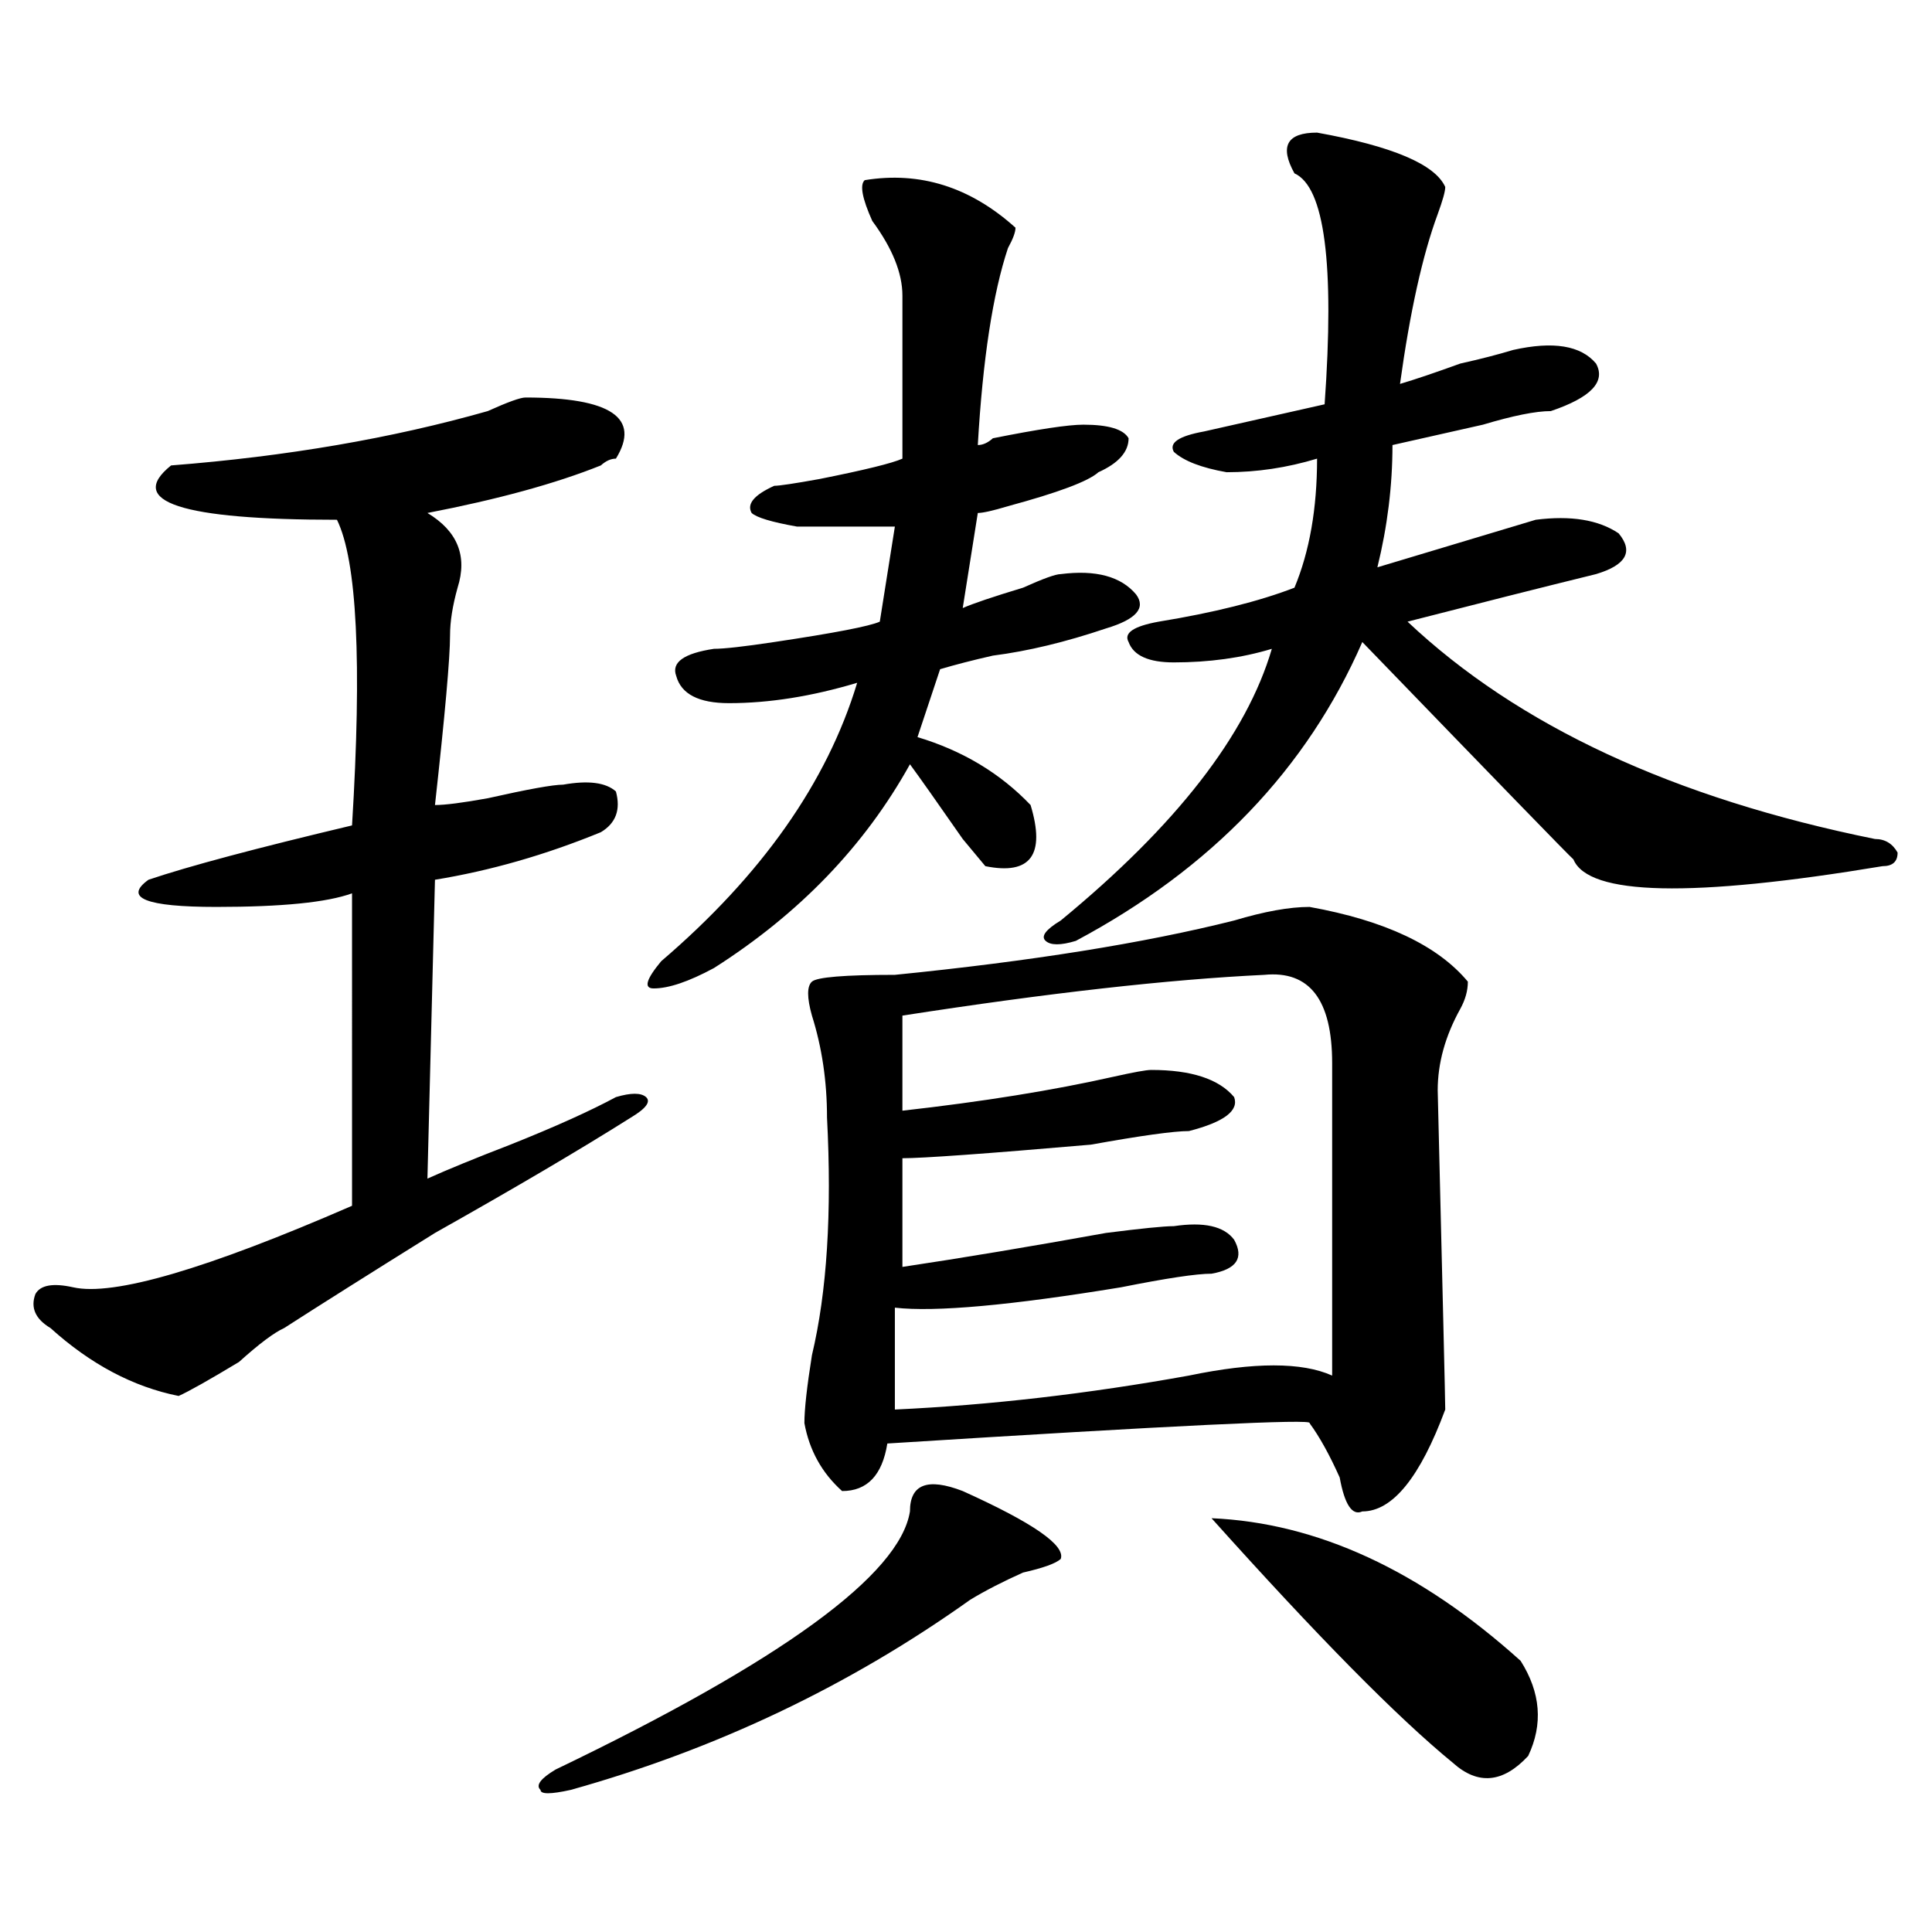
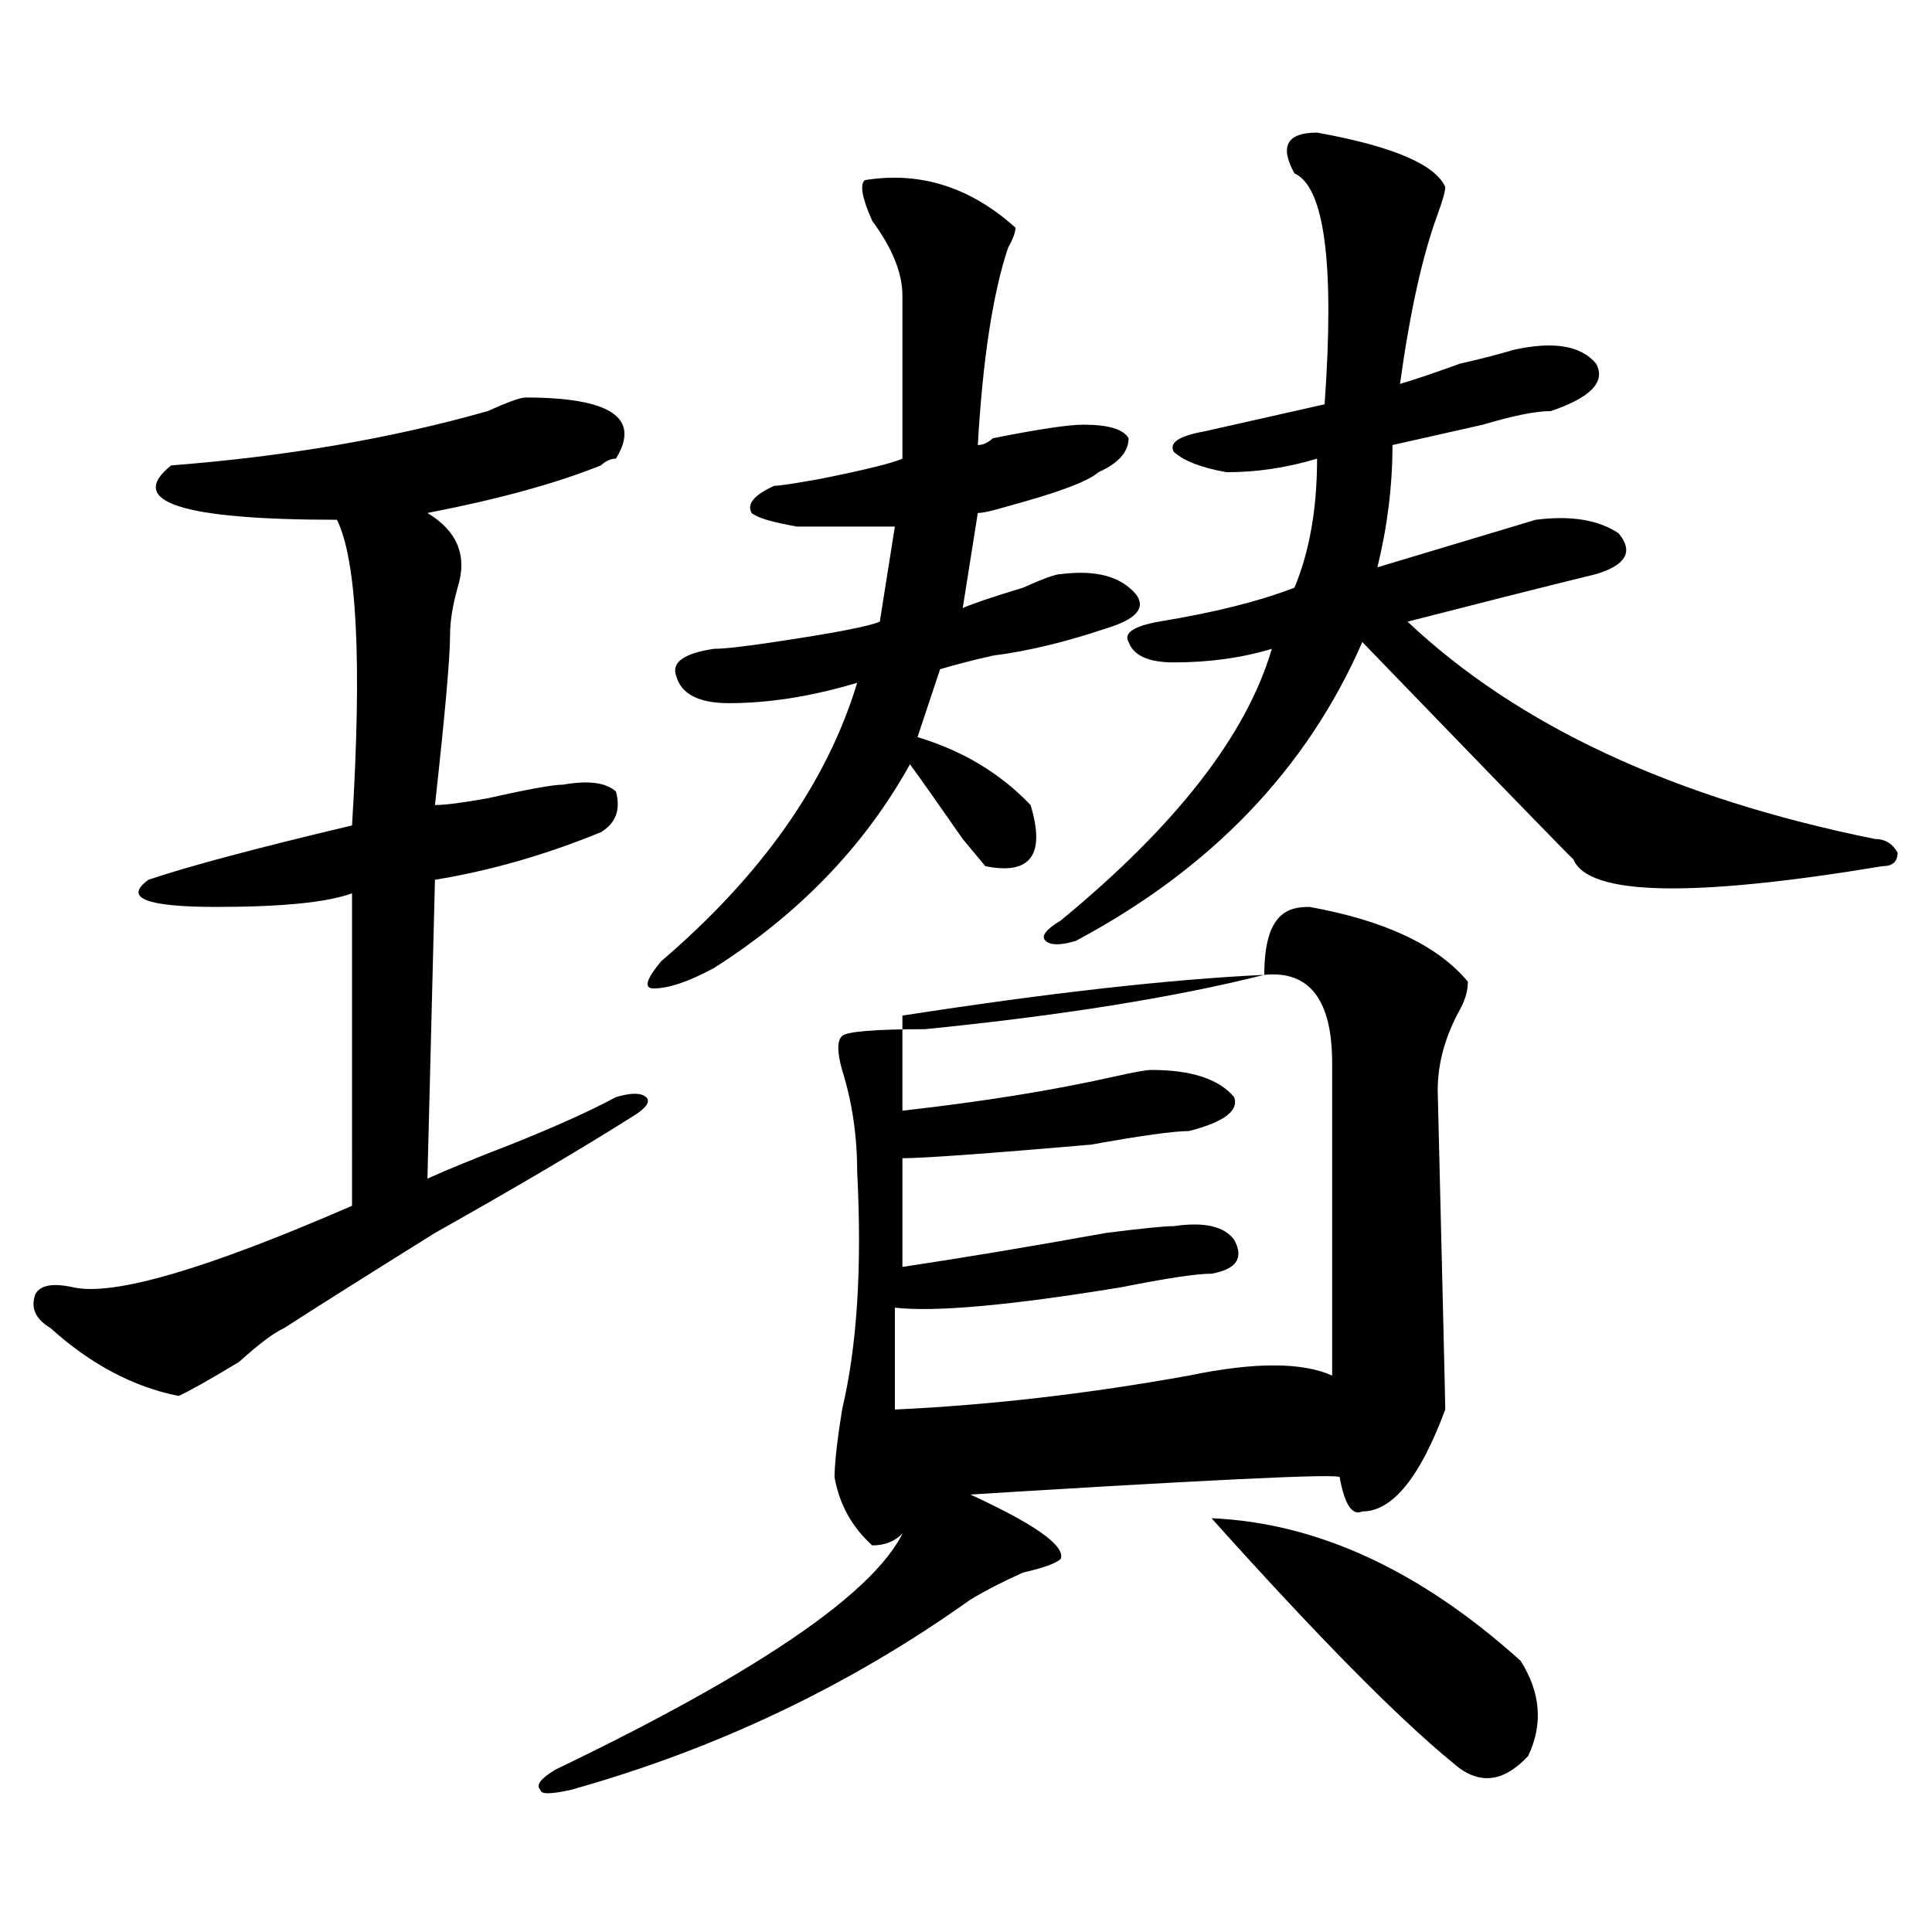
<svg xmlns="http://www.w3.org/2000/svg" version="1.1" id="图层_1" x="0px" y="0px" width="1000px" height="1000px" viewBox="0 0 1000 1000" enable-background="new 0 0 1000 1000" xml:space="preserve">
-   <path d="M271.969,205.75c44.206,0,59.815,10.547,46.828,31.641c-2.622,0-5.244,1.208-7.805,3.516  c-23.414,9.394-53.353,17.578-89.754,24.609c15.609,9.394,20.792,22.302,15.609,38.672c-2.622,9.394-3.902,17.578-3.902,24.609  c0,11.755-2.622,41.034-7.805,87.891c5.183,0,14.268-1.153,27.316-3.516c20.792-4.669,33.779-7.031,39.023-7.031  c12.987-2.308,22.072-1.153,27.316,3.516c2.561,9.394,0,16.425-7.805,21.094c-28.658,11.755-57.255,19.94-85.852,24.609  l-3.902,154.688c10.365-4.669,24.694-10.547,42.926-17.578c23.414-9.339,41.584-17.578,54.633-24.609  c7.805-2.308,12.987-2.308,15.609,0c2.561,2.362,0,5.878-7.805,10.547c-26.036,16.425-59.877,36.364-101.461,59.766  c-33.841,21.094-59.877,37.519-78.047,49.219c-5.244,2.362-13.049,8.239-23.414,17.578c-15.609,9.394-26.036,15.271-31.219,17.578  c-23.414-4.669-45.548-16.37-66.34-35.156c-7.805-4.669-10.427-10.547-7.805-17.578c2.561-4.669,9.085-5.823,19.512-3.516  c20.792,4.724,68.9-9.339,144.387-42.188V462.391c-13.049,4.724-36.463,7.031-70.242,7.031c-36.463,0-48.17-4.669-35.121-14.063  c20.792-7.031,55.913-16.37,105.363-28.125c5.183-84.375,2.561-137.109-7.805-158.203c-80.669,0-109.266-9.339-85.852-28.125  c59.815-4.669,114.448-14.063,163.898-28.125C262.822,208.112,269.347,205.75,271.969,205.75z M498.305,771.766  c36.401,16.425,53.291,28.125,50.73,35.156c-2.622,2.362-9.146,4.669-19.512,7.031c-10.427,4.669-19.512,9.338-27.316,14.063  c-62.438,44.494-131.399,77.344-206.824,98.438c-10.427,2.307-15.609,2.307-15.609,0c-2.622-2.362,0-5.878,7.805-10.547  c117.07-56.25,178.166-100.8,183.41-133.594C470.988,768.25,480.073,764.734,498.305,771.766z M447.574,93.25  c28.597-4.669,54.633,3.516,78.047,24.609c0,2.362-1.342,5.878-3.902,10.547c-7.805,23.456-13.049,57.458-15.609,101.953  c2.561,0,5.183-1.153,7.805-3.516c23.414-4.669,39.023-7.031,46.828-7.031c12.987,0,20.792,2.362,23.414,7.031  c0,7.031-5.244,12.909-15.609,17.578c-5.244,4.724-20.854,10.547-46.828,17.578c-7.805,2.362-13.049,3.516-15.609,3.516  l-7.805,49.219c5.183-2.308,15.609-5.823,31.219-10.547c10.365-4.669,16.89-7.031,19.512-7.031  c18.17-2.308,31.219,1.208,39.023,10.547c5.183,7.031,0,12.909-15.609,17.578c-20.854,7.031-40.365,11.755-58.535,14.063  c-10.427,2.362-19.512,4.724-27.316,7.031l-11.707,35.156c23.414,7.031,42.926,18.786,58.535,35.156  c7.805,25.817,0,36.364-23.414,31.641l-11.707-14.063c-13.049-18.731-22.134-31.641-27.316-38.672  c-23.414,42.188-57.255,77.344-101.461,105.469c-13.049,7.031-23.414,10.547-31.219,10.547c-5.244,0-3.902-4.669,3.902-14.063  c52.011-44.495,85.852-92.56,101.461-144.141c-23.414,7.031-45.548,10.547-66.34,10.547c-15.609,0-24.756-4.669-27.316-14.063  c-2.622-7.031,3.902-11.7,19.512-14.063c5.183,0,15.609-1.153,31.219-3.516c31.219-4.669,49.389-8.185,54.633-10.547l7.805-49.219  c-15.609,0-32.561,0-50.73,0c-13.049-2.308-20.854-4.669-23.414-7.031c-2.622-4.669,1.28-9.339,11.707-14.063  c2.561,0,10.365-1.153,23.414-3.516c23.414-4.669,37.682-8.185,42.926-10.547c0-28.125,0-56.25,0-84.375  c0-11.7-5.244-24.609-15.609-38.672C446.232,102.644,444.952,95.612,447.574,93.25z M677.813,469.422  c39.023,7.031,66.34,19.94,81.949,38.672c0,4.724-1.342,9.394-3.902,14.063c-7.805,14.063-11.707,28.125-11.707,42.188  c2.561,105.469,3.902,160.565,3.902,165.234c-13.049,35.156-27.316,52.734-42.926,52.734c-5.244,2.362-9.146-3.516-11.707-17.578  c-5.244-11.7-10.427-21.094-15.609-28.125c2.561-2.308-70.242,1.208-218.531,10.547c-2.622,16.425-10.427,24.609-23.414,24.609  c-10.427-9.339-16.951-21.094-19.512-35.156c0-7.031,1.28-18.731,3.902-35.156c7.805-32.794,10.365-73.828,7.805-123.047  c0-18.731-2.622-36.31-7.805-52.734c-2.622-9.339-2.622-15.216,0-17.578c2.561-2.308,16.89-3.516,42.926-3.516  c70.242-7.031,128.777-16.37,175.605-28.125C654.398,471.784,667.386,469.422,677.813,469.422z M654.398,504.578  c-49.45,2.362-111.888,9.394-187.313,21.094v49.219c41.584-4.669,78.047-10.547,109.266-17.578  c10.365-2.308,16.89-3.516,19.512-3.516c20.792,0,35.121,4.724,42.926,14.063c2.561,7.031-5.244,12.909-23.414,17.578  c-7.805,0-24.756,2.362-50.73,7.031c-54.633,4.724-87.193,7.031-97.559,7.031v56.25c31.219-4.669,66.34-10.547,105.363-17.578  c18.17-2.308,29.877-3.516,35.121-3.516c15.609-2.308,25.975,0,31.219,7.031c5.183,9.394,1.28,15.271-11.707,17.578  c-7.805,0-23.414,2.362-46.828,7.031c-57.255,9.394-96.278,12.909-117.07,10.547v52.734c49.389-2.308,100.119-8.185,152.191-17.578  c33.779-7.031,58.535-7.031,74.145,0c0-30.433,0-84.375,0-161.719C689.52,517.487,677.813,502.271,654.398,504.578z M681.715,68.641  c39.023,7.031,61.096,16.425,66.34,28.125c0,2.362-1.342,7.031-3.902,14.063c-7.805,21.094-14.329,50.427-19.512,87.891  c7.805-2.308,18.17-5.823,31.219-10.547c10.365-2.308,19.512-4.669,27.316-7.031c20.792-4.669,35.121-2.308,42.926,7.031  c5.183,9.394-2.622,17.578-23.414,24.609c-7.805,0-19.512,2.362-35.121,7.031c-20.854,4.724-36.463,8.239-46.828,10.547  c0,21.094-2.622,42.188-7.805,63.281c39.023-11.7,66.34-19.886,81.949-24.609c18.17-2.308,32.499,0,42.926,7.031  c7.805,9.394,3.902,16.425-11.707,21.094c-28.658,7.031-61.157,15.271-97.559,24.609c57.193,53.942,137.862,91.406,241.945,112.5  c5.183,0,9.085,2.362,11.707,7.031c0,4.724-2.622,7.031-7.805,7.031c-98.9,16.425-152.191,15.271-159.996-3.516  c-2.622-2.308-39.023-39.825-109.266-112.5C676.471,397.956,627.082,449.536,556.84,487c-7.805,2.362-13.049,2.362-15.609,0  c-2.622-2.308,0-5.823,7.805-10.547c59.815-49.219,96.217-96.075,109.266-140.625c-15.609,4.724-32.561,7.031-50.73,7.031  c-13.049,0-20.854-3.516-23.414-10.547c-2.622-4.669,2.561-8.185,15.609-10.547c28.597-4.669,52.011-10.547,70.242-17.578  c7.805-18.731,11.707-40.979,11.707-66.797c-15.609,4.724-31.219,7.031-46.828,7.031c-13.049-2.308-22.134-5.823-27.316-10.547  c-2.622-4.669,2.561-8.185,15.609-10.547c20.792-4.669,41.584-9.339,62.438-14.063c5.183-72.62,0-112.5-15.609-119.531  C662.203,75.672,666.105,68.641,681.715,68.641z M627.082,785.828c54.633,2.362,107.924,26.916,159.996,73.828  c10.365,16.369,11.707,32.794,3.902,49.219c-13.049,14.063-26.036,15.216-39.023,3.516  C723.299,888.935,681.715,846.747,627.082,785.828z" />
+   <path d="M271.969,205.75c44.206,0,59.815,10.547,46.828,31.641c-2.622,0-5.244,1.208-7.805,3.516  c-23.414,9.394-53.353,17.578-89.754,24.609c15.609,9.394,20.792,22.302,15.609,38.672c-2.622,9.394-3.902,17.578-3.902,24.609  c0,11.755-2.622,41.034-7.805,87.891c5.183,0,14.268-1.153,27.316-3.516c20.792-4.669,33.779-7.031,39.023-7.031  c12.987-2.308,22.072-1.153,27.316,3.516c2.561,9.394,0,16.425-7.805,21.094c-28.658,11.755-57.255,19.94-85.852,24.609  l-3.902,154.688c10.365-4.669,24.694-10.547,42.926-17.578c23.414-9.339,41.584-17.578,54.633-24.609  c7.805-2.308,12.987-2.308,15.609,0c2.561,2.362,0,5.878-7.805,10.547c-26.036,16.425-59.877,36.364-101.461,59.766  c-33.841,21.094-59.877,37.519-78.047,49.219c-5.244,2.362-13.049,8.239-23.414,17.578c-15.609,9.394-26.036,15.271-31.219,17.578  c-23.414-4.669-45.548-16.37-66.34-35.156c-7.805-4.669-10.427-10.547-7.805-17.578c2.561-4.669,9.085-5.823,19.512-3.516  c20.792,4.724,68.9-9.339,144.387-42.188V462.391c-13.049,4.724-36.463,7.031-70.242,7.031c-36.463,0-48.17-4.669-35.121-14.063  c20.792-7.031,55.913-16.37,105.363-28.125c5.183-84.375,2.561-137.109-7.805-158.203c-80.669,0-109.266-9.339-85.852-28.125  c59.815-4.669,114.448-14.063,163.898-28.125C262.822,208.112,269.347,205.75,271.969,205.75z M498.305,771.766  c36.401,16.425,53.291,28.125,50.73,35.156c-2.622,2.362-9.146,4.669-19.512,7.031c-10.427,4.669-19.512,9.338-27.316,14.063  c-62.438,44.494-131.399,77.344-206.824,98.438c-10.427,2.307-15.609,2.307-15.609,0c-2.622-2.362,0-5.878,7.805-10.547  c117.07-56.25,178.166-100.8,183.41-133.594C470.988,768.25,480.073,764.734,498.305,771.766z M447.574,93.25  c28.597-4.669,54.633,3.516,78.047,24.609c0,2.362-1.342,5.878-3.902,10.547c-7.805,23.456-13.049,57.458-15.609,101.953  c2.561,0,5.183-1.153,7.805-3.516c23.414-4.669,39.023-7.031,46.828-7.031c12.987,0,20.792,2.362,23.414,7.031  c0,7.031-5.244,12.909-15.609,17.578c-5.244,4.724-20.854,10.547-46.828,17.578c-7.805,2.362-13.049,3.516-15.609,3.516  l-7.805,49.219c5.183-2.308,15.609-5.823,31.219-10.547c10.365-4.669,16.89-7.031,19.512-7.031  c18.17-2.308,31.219,1.208,39.023,10.547c5.183,7.031,0,12.909-15.609,17.578c-20.854,7.031-40.365,11.755-58.535,14.063  c-10.427,2.362-19.512,4.724-27.316,7.031l-11.707,35.156c23.414,7.031,42.926,18.786,58.535,35.156  c7.805,25.817,0,36.364-23.414,31.641l-11.707-14.063c-13.049-18.731-22.134-31.641-27.316-38.672  c-23.414,42.188-57.255,77.344-101.461,105.469c-13.049,7.031-23.414,10.547-31.219,10.547c-5.244,0-3.902-4.669,3.902-14.063  c52.011-44.495,85.852-92.56,101.461-144.141c-23.414,7.031-45.548,10.547-66.34,10.547c-15.609,0-24.756-4.669-27.316-14.063  c-2.622-7.031,3.902-11.7,19.512-14.063c5.183,0,15.609-1.153,31.219-3.516c31.219-4.669,49.389-8.185,54.633-10.547l7.805-49.219  c-15.609,0-32.561,0-50.73,0c-13.049-2.308-20.854-4.669-23.414-7.031c-2.622-4.669,1.28-9.339,11.707-14.063  c2.561,0,10.365-1.153,23.414-3.516c23.414-4.669,37.682-8.185,42.926-10.547c0-28.125,0-56.25,0-84.375  c0-11.7-5.244-24.609-15.609-38.672C446.232,102.644,444.952,95.612,447.574,93.25z M677.813,469.422  c39.023,7.031,66.34,19.94,81.949,38.672c0,4.724-1.342,9.394-3.902,14.063c-7.805,14.063-11.707,28.125-11.707,42.188  c2.561,105.469,3.902,160.565,3.902,165.234c-13.049,35.156-27.316,52.734-42.926,52.734c-5.244,2.362-9.146-3.516-11.707-17.578  c2.561-2.308-70.242,1.208-218.531,10.547c-2.622,16.425-10.427,24.609-23.414,24.609  c-10.427-9.339-16.951-21.094-19.512-35.156c0-7.031,1.28-18.731,3.902-35.156c7.805-32.794,10.365-73.828,7.805-123.047  c0-18.731-2.622-36.31-7.805-52.734c-2.622-9.339-2.622-15.216,0-17.578c2.561-2.308,16.89-3.516,42.926-3.516  c70.242-7.031,128.777-16.37,175.605-28.125C654.398,471.784,667.386,469.422,677.813,469.422z M654.398,504.578  c-49.45,2.362-111.888,9.394-187.313,21.094v49.219c41.584-4.669,78.047-10.547,109.266-17.578  c10.365-2.308,16.89-3.516,19.512-3.516c20.792,0,35.121,4.724,42.926,14.063c2.561,7.031-5.244,12.909-23.414,17.578  c-7.805,0-24.756,2.362-50.73,7.031c-54.633,4.724-87.193,7.031-97.559,7.031v56.25c31.219-4.669,66.34-10.547,105.363-17.578  c18.17-2.308,29.877-3.516,35.121-3.516c15.609-2.308,25.975,0,31.219,7.031c5.183,9.394,1.28,15.271-11.707,17.578  c-7.805,0-23.414,2.362-46.828,7.031c-57.255,9.394-96.278,12.909-117.07,10.547v52.734c49.389-2.308,100.119-8.185,152.191-17.578  c33.779-7.031,58.535-7.031,74.145,0c0-30.433,0-84.375,0-161.719C689.52,517.487,677.813,502.271,654.398,504.578z M681.715,68.641  c39.023,7.031,61.096,16.425,66.34,28.125c0,2.362-1.342,7.031-3.902,14.063c-7.805,21.094-14.329,50.427-19.512,87.891  c7.805-2.308,18.17-5.823,31.219-10.547c10.365-2.308,19.512-4.669,27.316-7.031c20.792-4.669,35.121-2.308,42.926,7.031  c5.183,9.394-2.622,17.578-23.414,24.609c-7.805,0-19.512,2.362-35.121,7.031c-20.854,4.724-36.463,8.239-46.828,10.547  c0,21.094-2.622,42.188-7.805,63.281c39.023-11.7,66.34-19.886,81.949-24.609c18.17-2.308,32.499,0,42.926,7.031  c7.805,9.394,3.902,16.425-11.707,21.094c-28.658,7.031-61.157,15.271-97.559,24.609c57.193,53.942,137.862,91.406,241.945,112.5  c5.183,0,9.085,2.362,11.707,7.031c0,4.724-2.622,7.031-7.805,7.031c-98.9,16.425-152.191,15.271-159.996-3.516  c-2.622-2.308-39.023-39.825-109.266-112.5C676.471,397.956,627.082,449.536,556.84,487c-7.805,2.362-13.049,2.362-15.609,0  c-2.622-2.308,0-5.823,7.805-10.547c59.815-49.219,96.217-96.075,109.266-140.625c-15.609,4.724-32.561,7.031-50.73,7.031  c-13.049,0-20.854-3.516-23.414-10.547c-2.622-4.669,2.561-8.185,15.609-10.547c28.597-4.669,52.011-10.547,70.242-17.578  c7.805-18.731,11.707-40.979,11.707-66.797c-15.609,4.724-31.219,7.031-46.828,7.031c-13.049-2.308-22.134-5.823-27.316-10.547  c-2.622-4.669,2.561-8.185,15.609-10.547c20.792-4.669,41.584-9.339,62.438-14.063c5.183-72.62,0-112.5-15.609-119.531  C662.203,75.672,666.105,68.641,681.715,68.641z M627.082,785.828c54.633,2.362,107.924,26.916,159.996,73.828  c10.365,16.369,11.707,32.794,3.902,49.219c-13.049,14.063-26.036,15.216-39.023,3.516  C723.299,888.935,681.715,846.747,627.082,785.828z" />
</svg>